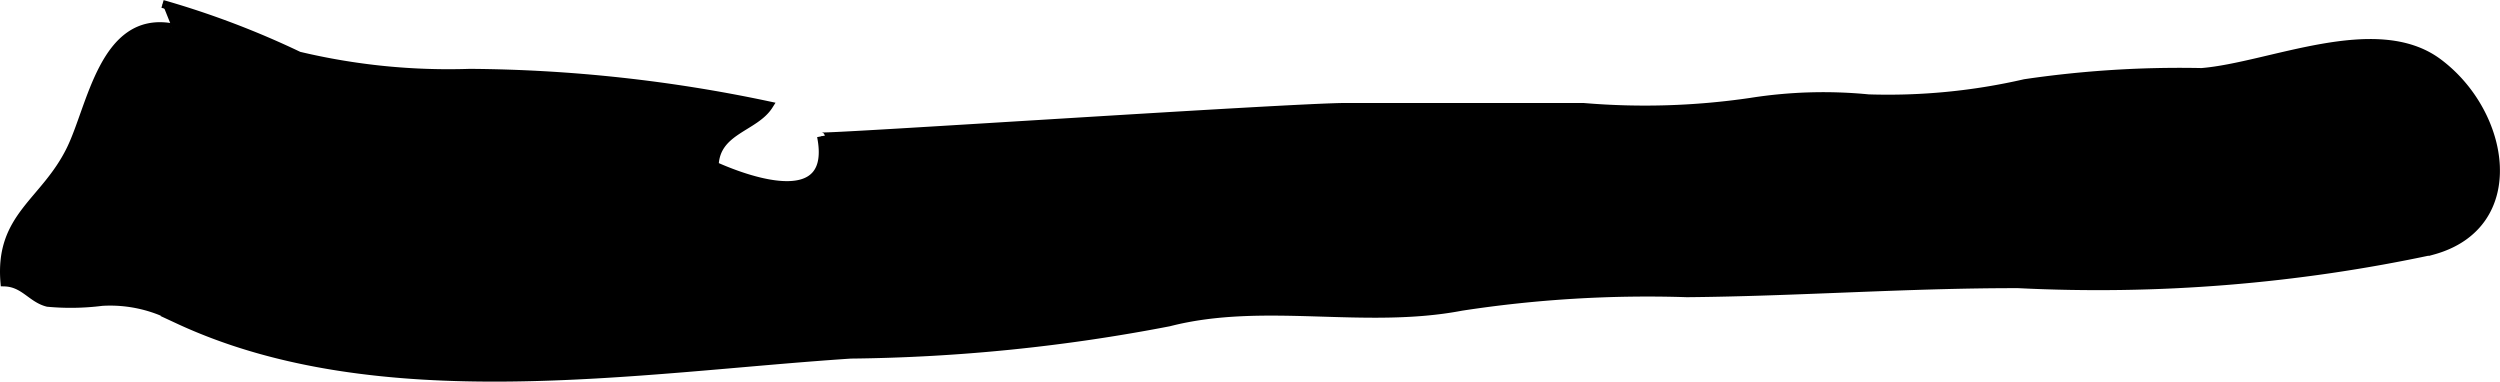
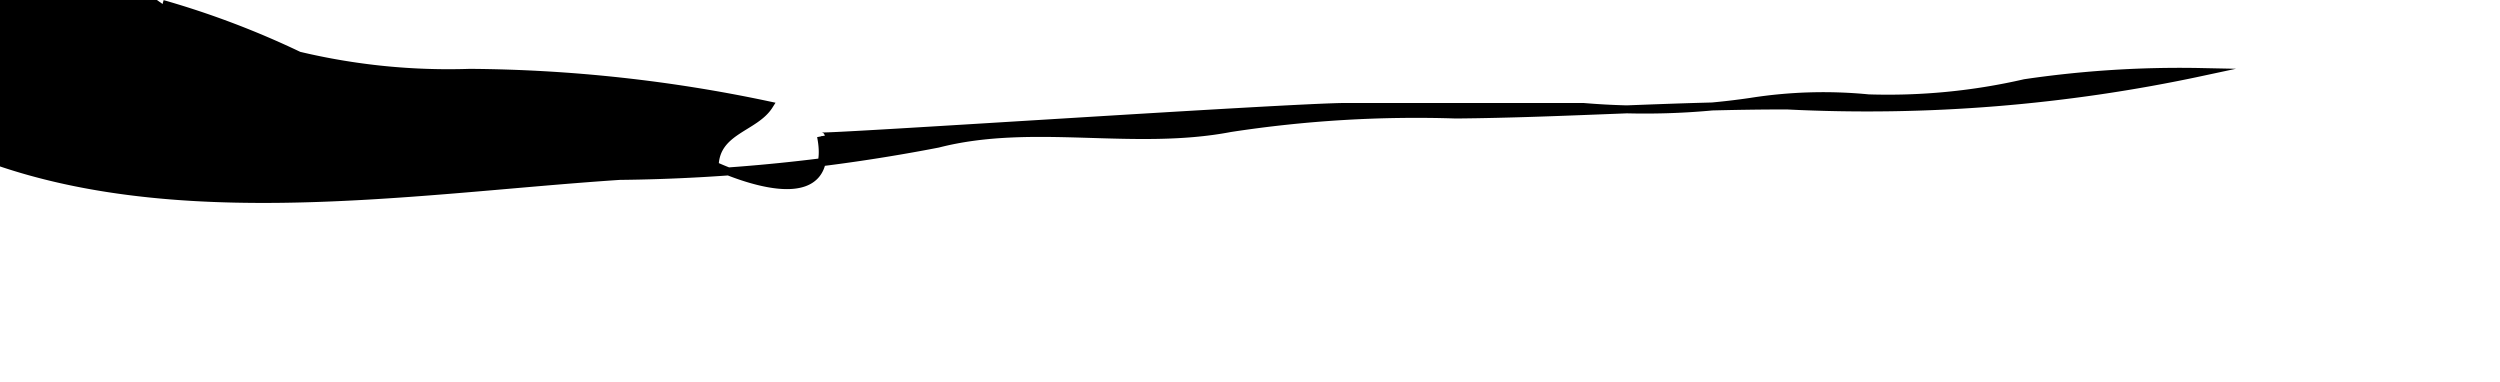
<svg xmlns="http://www.w3.org/2000/svg" version="1.1" width="16.593mm" height="2.534mm" viewBox="0 0 47.035 7.182">
  <defs>
    <style type="text/css">
      .a {
        stroke: #000;
        stroke-miterlimit: 10;
        stroke-width: 0.15px;
      }
    </style>
  </defs>
-   <path class="a" d="M3.058.074a16.345,16.345,0,0,1,2.565.972,12.122,12.122,0,0,0,3.216.324,27.903,27.903,0,0,1,5.631.613c-.268.425-1.002.465-1.024,1.133.742.333,2.274.827,2.001-.551.008.041,8.845-.553,9.874-.553H29.787a13.705,13.705,0,0,0,3.151-.096,8.743,8.743,0,0,1,2.215-.066,11.486,11.486,0,0,0,2.942-.286,20.012,20.012,0,0,1,3.326-.209c1.283-.105,3.281-1.051,4.451-.182,1.291.959,1.637,3.066-.104,3.544a30.049,30.049,0,0,1-7.794.629c-2.089-.003-4.167.152-6.236.17a23.054,23.054,0,0,0-4.244.255c-1.826.349-3.723-.163-5.498.293a33.276,33.276,0,0,1-5.989.607c-4.028.266-8.872,1.104-12.654-.654a2.564,2.564,0,0,0-1.434-.338,4.678,4.678,0,0,1-1.022.017c-.307-.076-.445-.373-.813-.383-.105-1.251.753-1.502,1.243-2.504.396-.809.622-2.525,1.907-2.296" />
+   <path class="a" d="M3.058.074a16.345,16.345,0,0,1,2.565.972,12.122,12.122,0,0,0,3.216.324,27.903,27.903,0,0,1,5.631.613c-.268.425-1.002.465-1.024,1.133.742.333,2.274.827,2.001-.551.008.041,8.845-.553,9.874-.553H29.787a13.705,13.705,0,0,0,3.151-.096,8.743,8.743,0,0,1,2.215-.066,11.486,11.486,0,0,0,2.942-.286,20.012,20.012,0,0,1,3.326-.209a30.049,30.049,0,0,1-7.794.629c-2.089-.003-4.167.152-6.236.17a23.054,23.054,0,0,0-4.244.255c-1.826.349-3.723-.163-5.498.293a33.276,33.276,0,0,1-5.989.607c-4.028.266-8.872,1.104-12.654-.654a2.564,2.564,0,0,0-1.434-.338,4.678,4.678,0,0,1-1.022.017c-.307-.076-.445-.373-.813-.383-.105-1.251.753-1.502,1.243-2.504.396-.809.622-2.525,1.907-2.296" />
</svg>